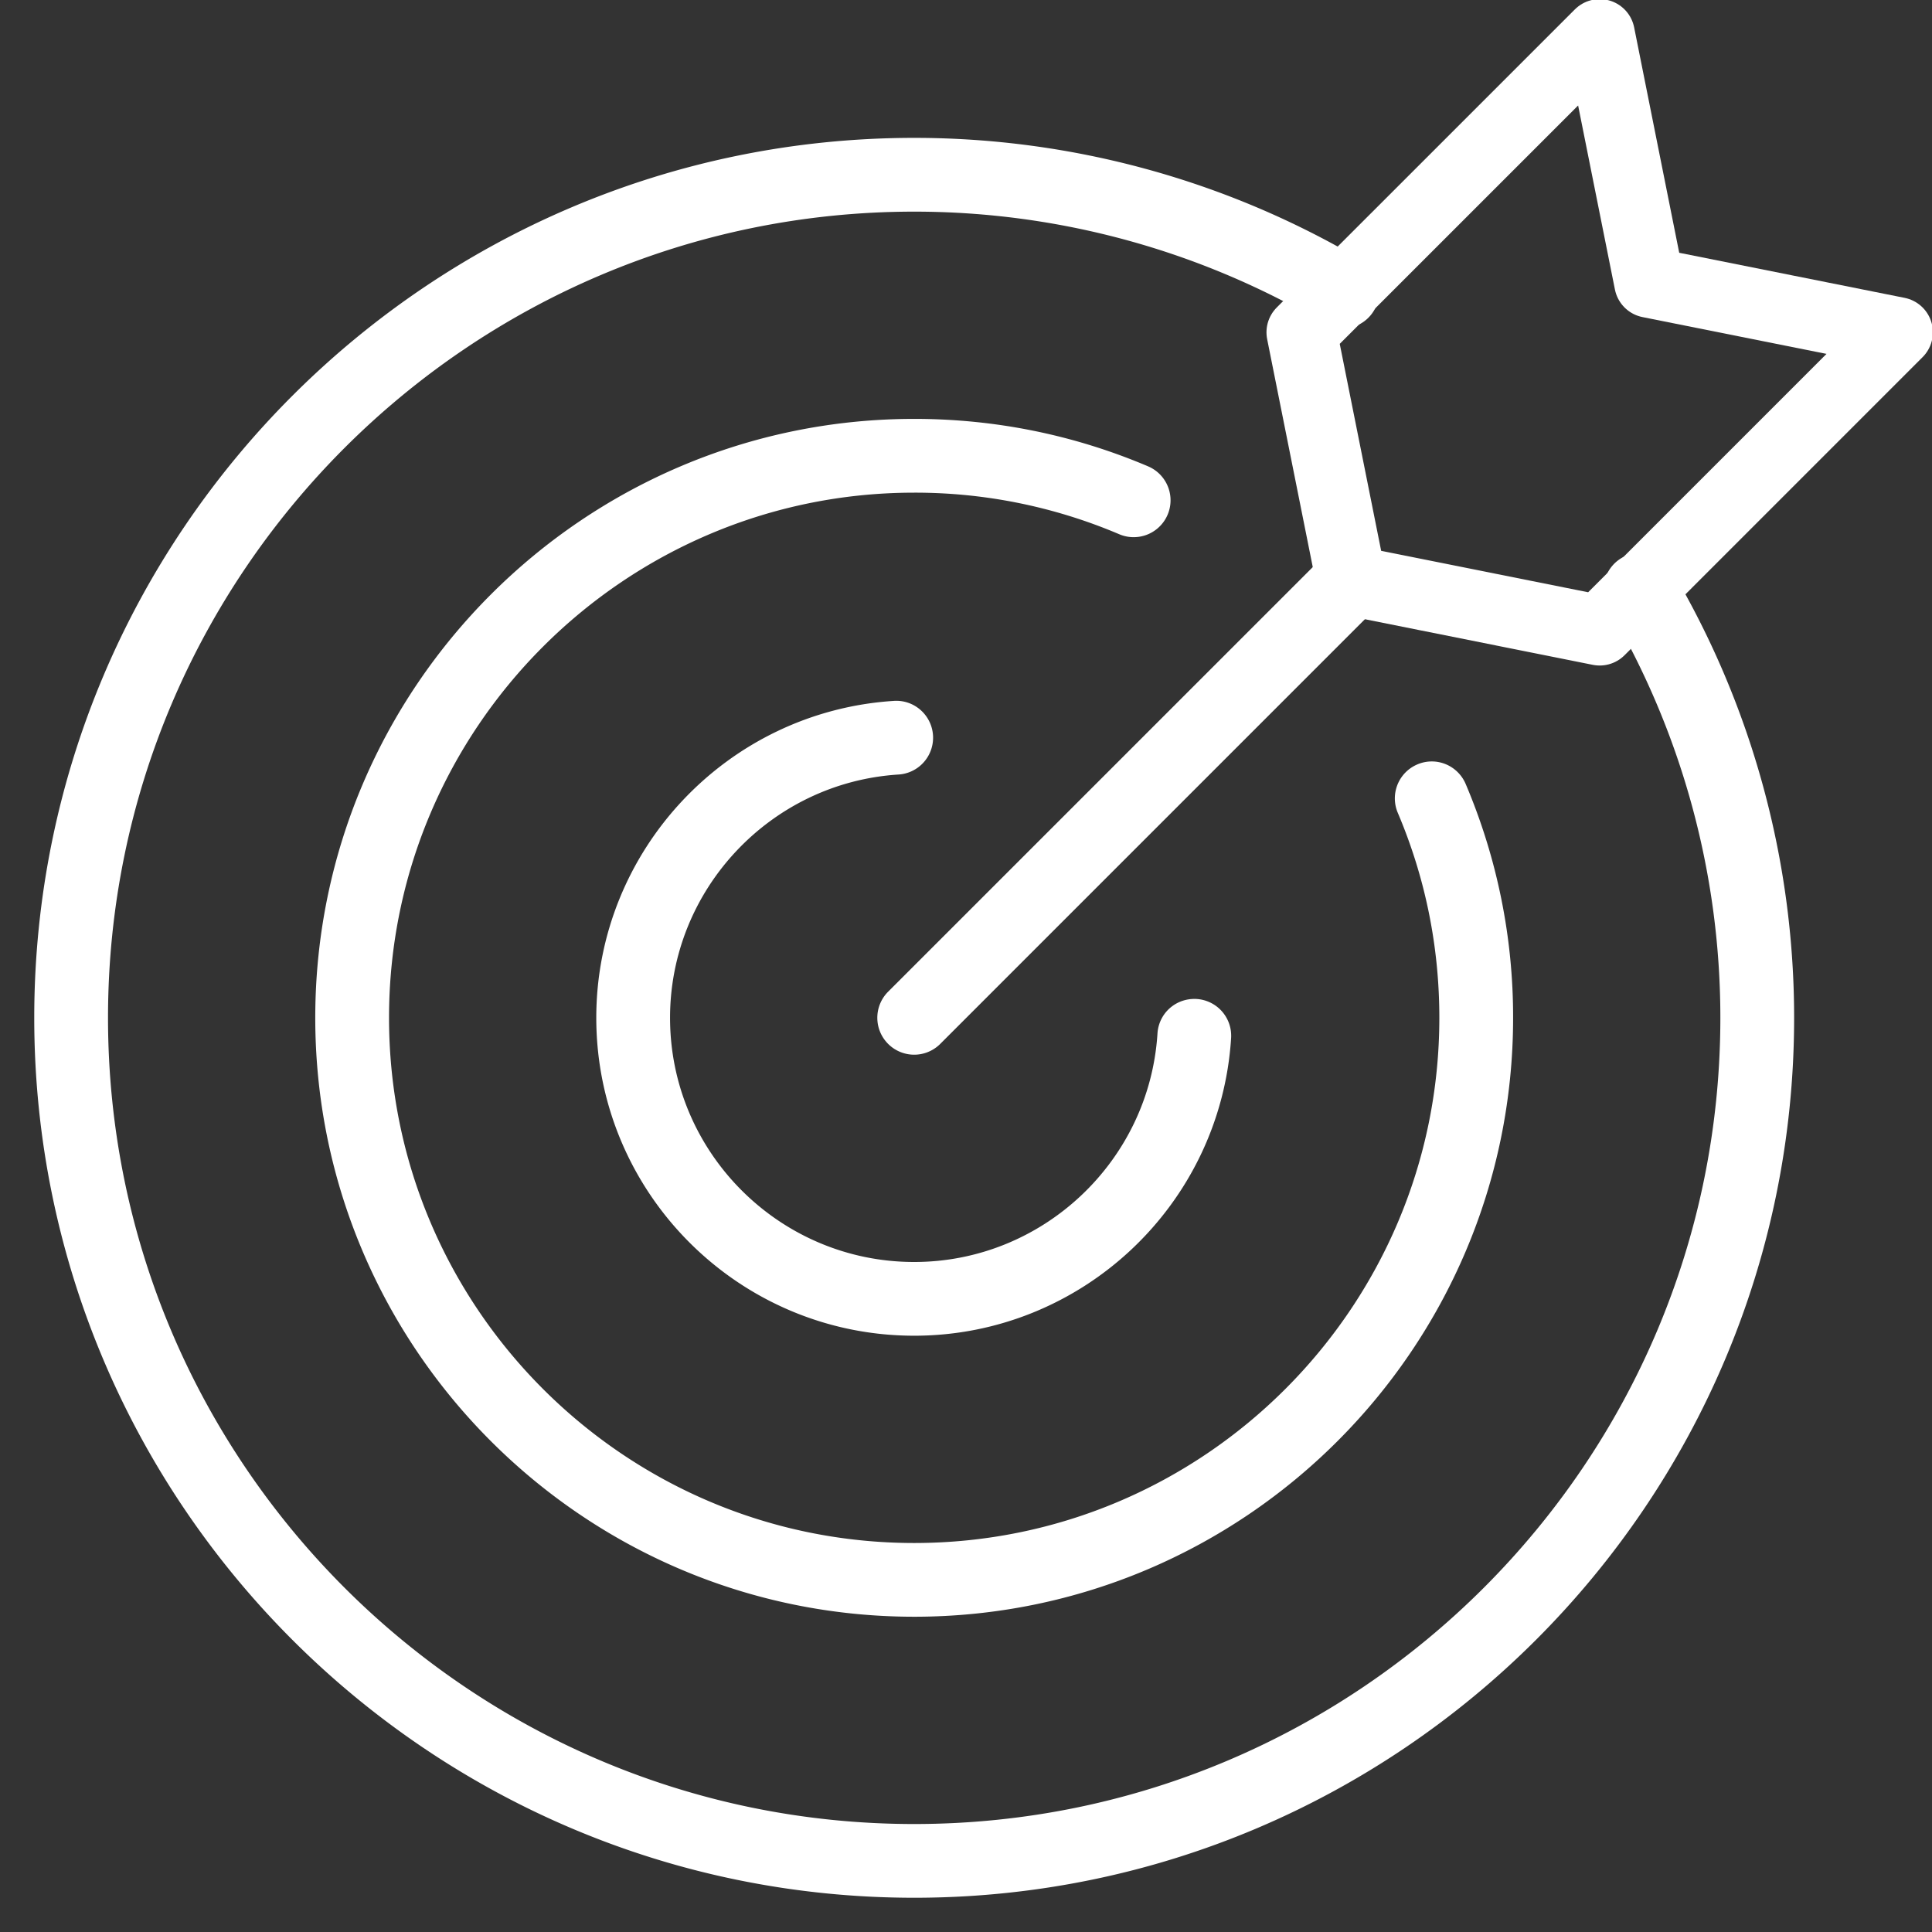
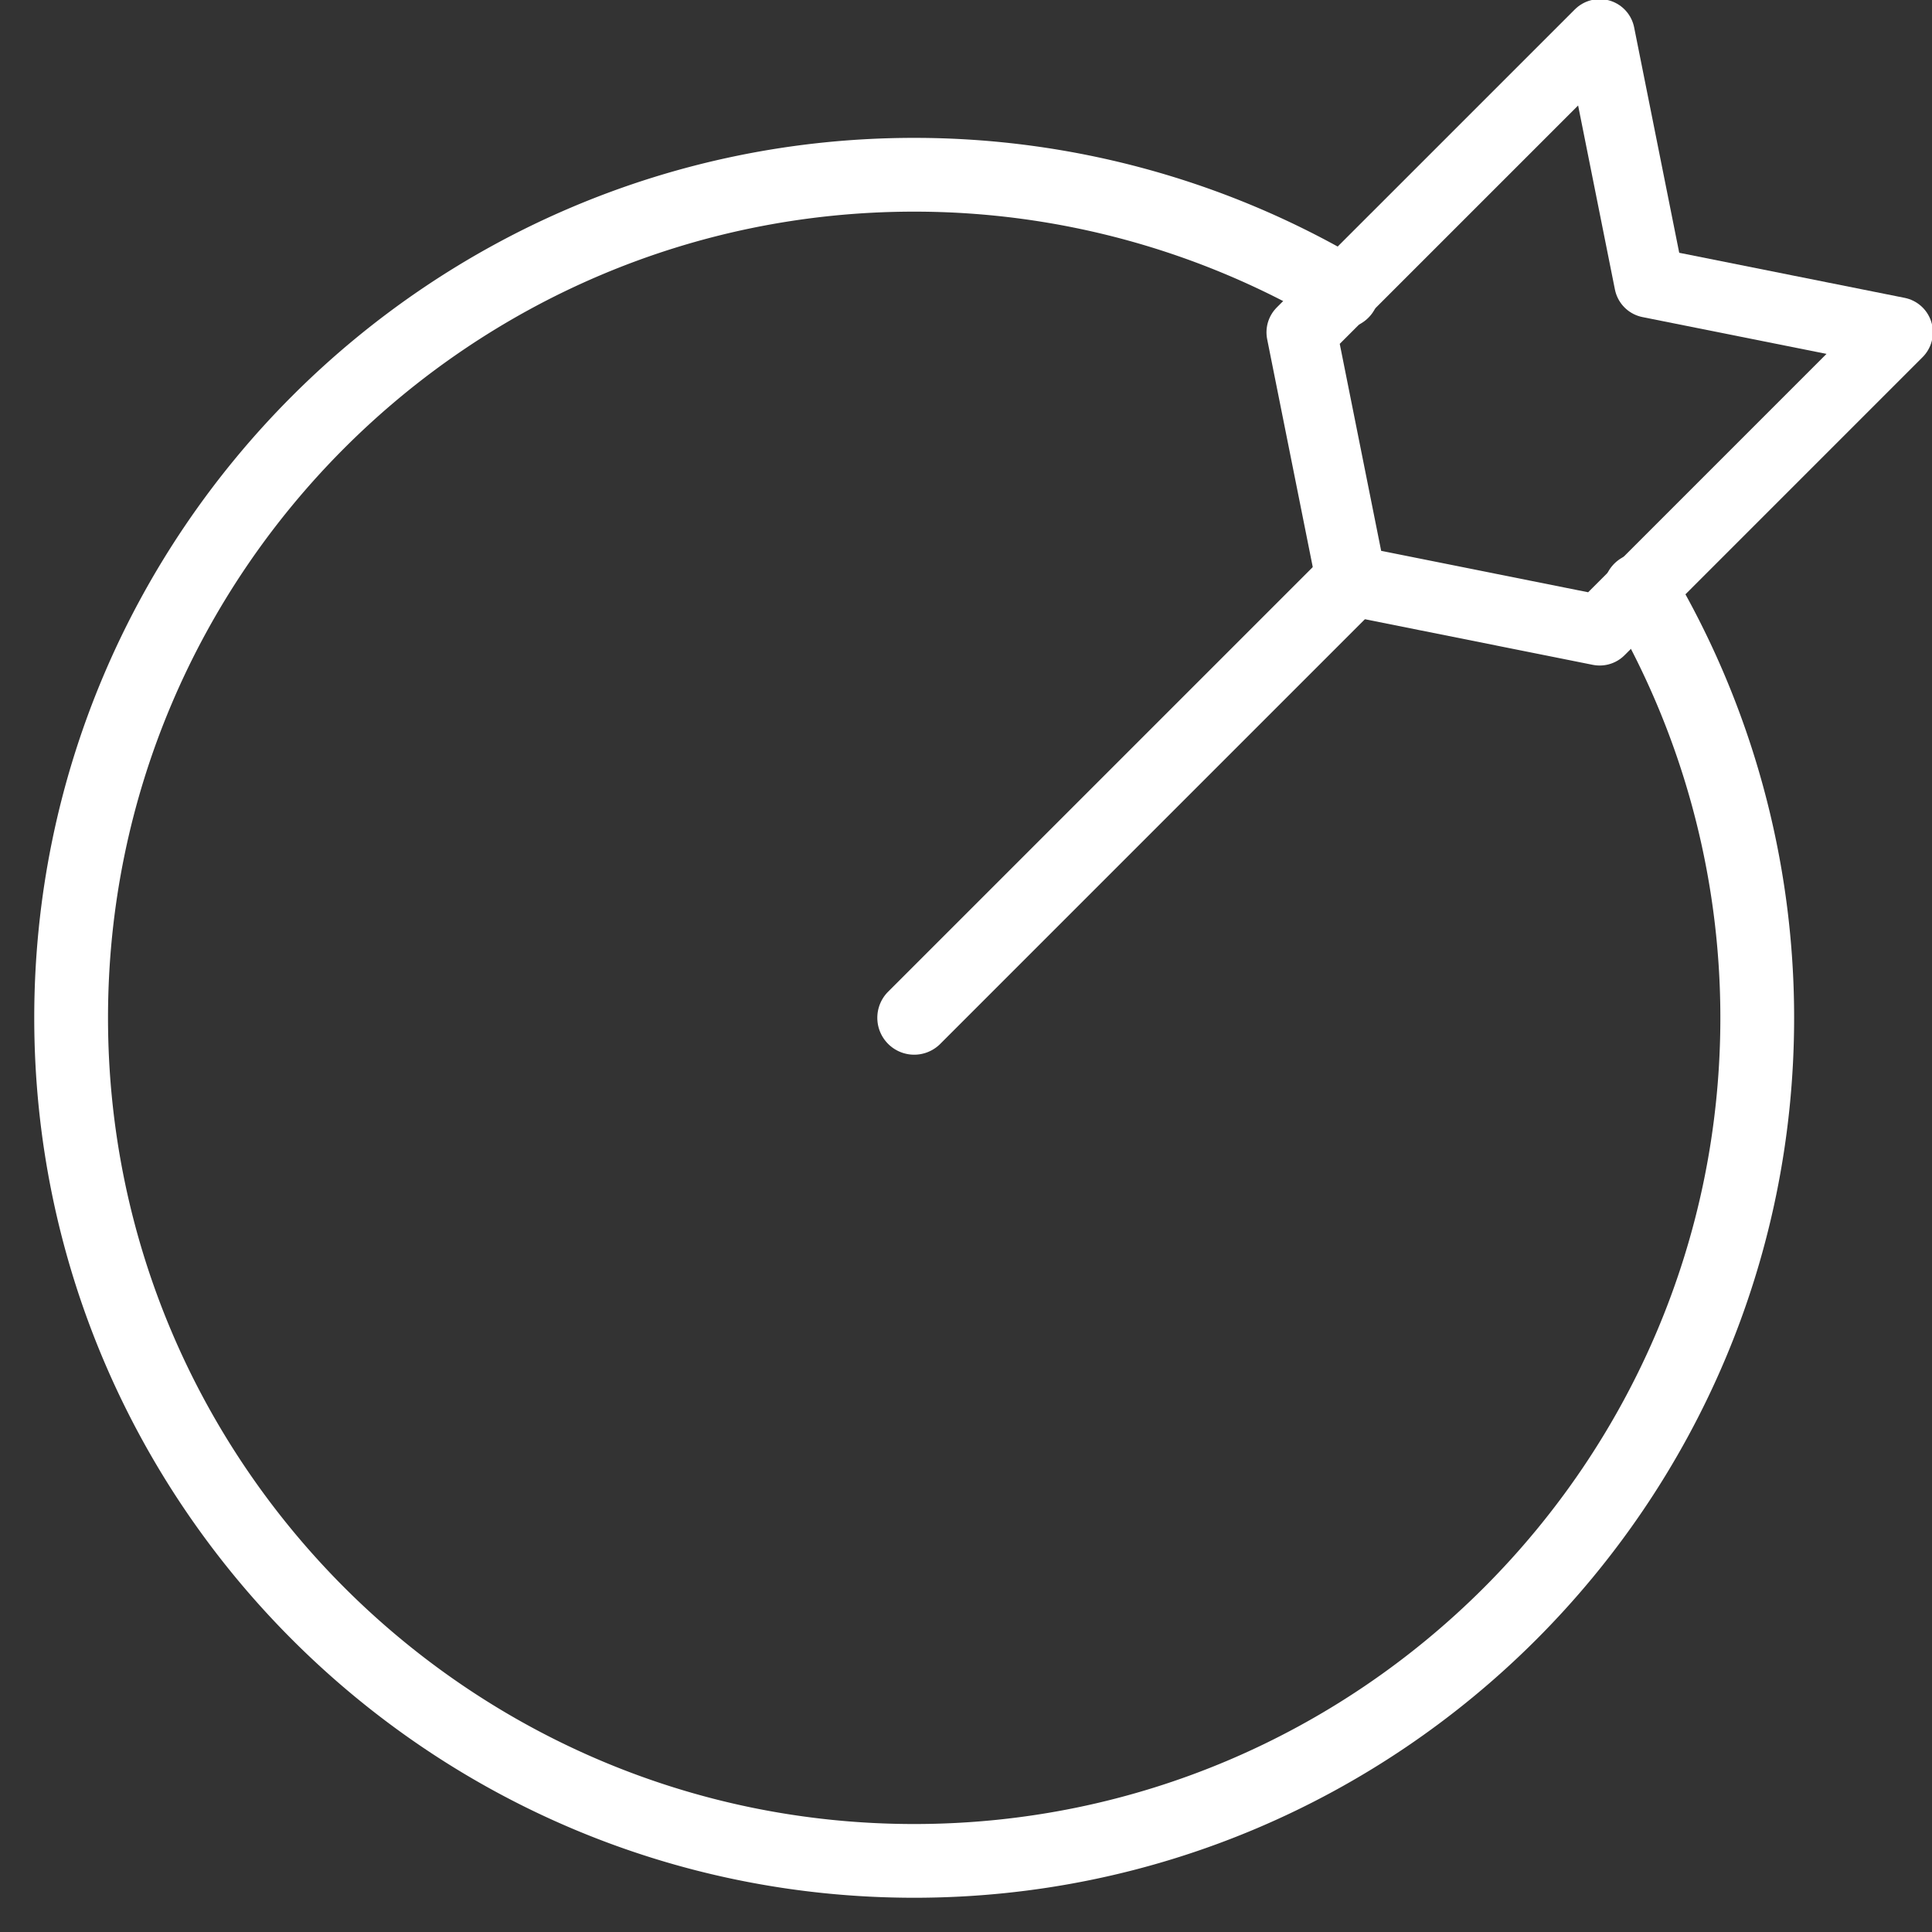
<svg xmlns="http://www.w3.org/2000/svg" width="55" height="55" viewBox="0 0 55 55">
  <rect x="0" y="0" width="55" height="55" fill="#333333" stroke="none" />
  <g stroke="#fff" stroke-width="2" fill="none" fill-rule="evenodd" stroke-linecap="round" stroke-linejoin="round">
-     <path d="M26.025 45.025c-8.85 0-16.05-7.2-16.05-16.05 0-8.85 7.2-16.05 16.05-16.05 2.173 0 4.282.428 6.267 1.271a.05.05 0 01.027.066.05.05 0 01-.066.026 15.842 15.842 0 00-6.228-1.263c-8.795 0-15.95 7.155-15.95 15.95 0 8.795 7.155 15.951 15.95 15.951 8.795 0 15.95-7.156 15.95-15.951 0-2.159-.425-4.255-1.263-6.228a.05.05 0 01.027-.065c.026-.014.054.001.065.026a15.95 15.95 0 011.271 6.267c0 8.85-7.2 16.05-16.05 16.05z" />
    <path d="M26.025 53.025c-13.261 0-24.05-10.789-24.05-24.05 0-13.261 10.789-24.05 24.05-24.05a24.02 24.02 0 0112.213 3.334.05.05 0 01.018.068.048.048 0 01-.068.018 23.924 23.924 0 00-12.163-3.32c-13.206 0-23.95 10.744-23.95 23.95 0 13.207 10.744 23.951 23.95 23.951s23.95-10.744 23.95-23.951a23.92 23.92 0 00-3.32-12.162.05.05 0 01.018-.068c.021-.015.054-.007.068.017a24.026 24.026 0 013.334 12.213c0 13.261-10.789 24.05-24.05 24.05z" />
-     <path d="M26.025 37.025c-4.439 0-8.05-3.611-8.05-8.05 0-4.232 3.31-7.756 7.536-8.024.023-.005.051.019.052.047a.05.05 0 01-.046.053c-4.173.264-7.442 3.745-7.442 7.924 0 4.384 3.566 7.951 7.95 7.951 4.179 0 7.66-3.27 7.924-7.443.001-.028.02-.046.053-.046a.049.049 0 01.047.052c-.268 4.226-3.792 7.536-8.024 7.536z" />
    <path d="M26.025 29.025a.049.049 0 01-.035-.015.05.05 0 010-.071l12.444-12.443a.05.05 0 01.07 0 .05.05 0 010 .07L26.06 29.01a.049.049 0 01-.035.015z" />
    <path d="M46.954 8.046L45.54.975 37.054 9.46l1.415 7.071 7.071 1.415 8.485-8.486z" />
  </g>
</svg>